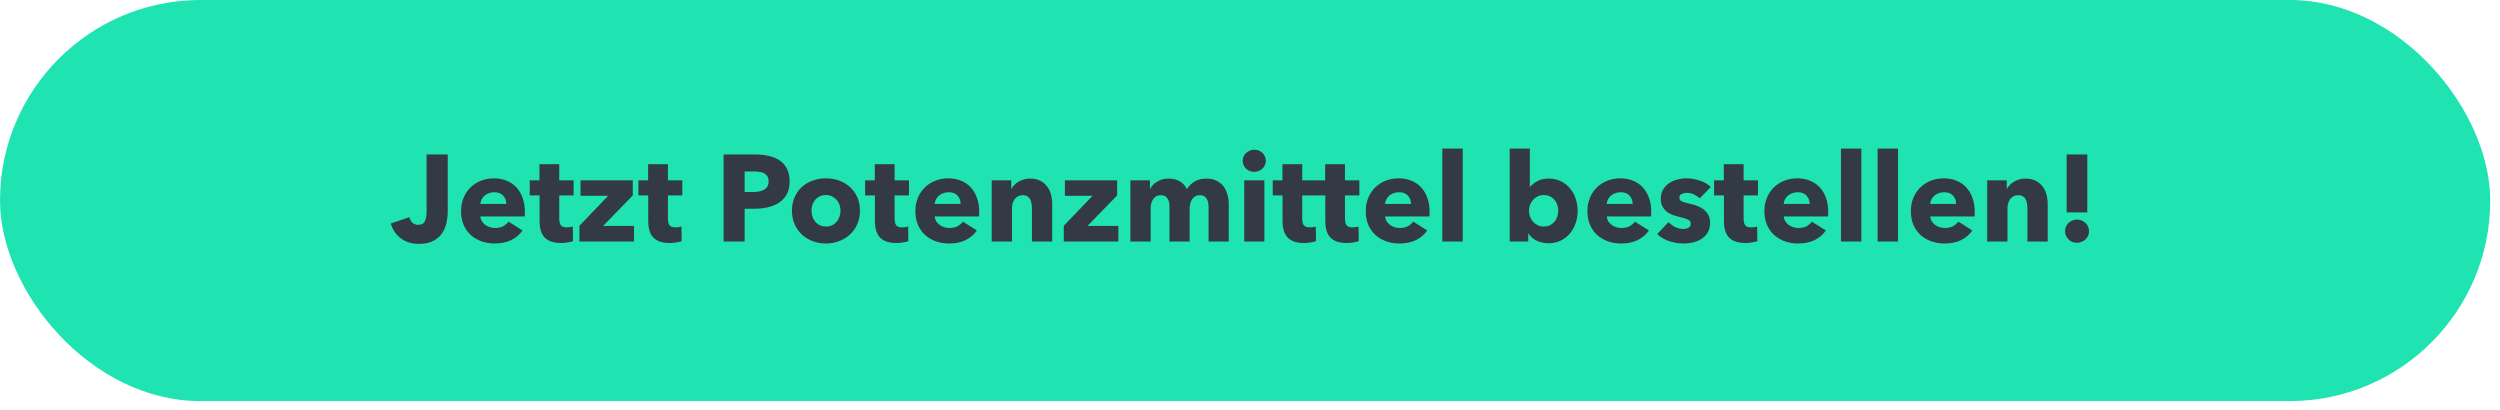
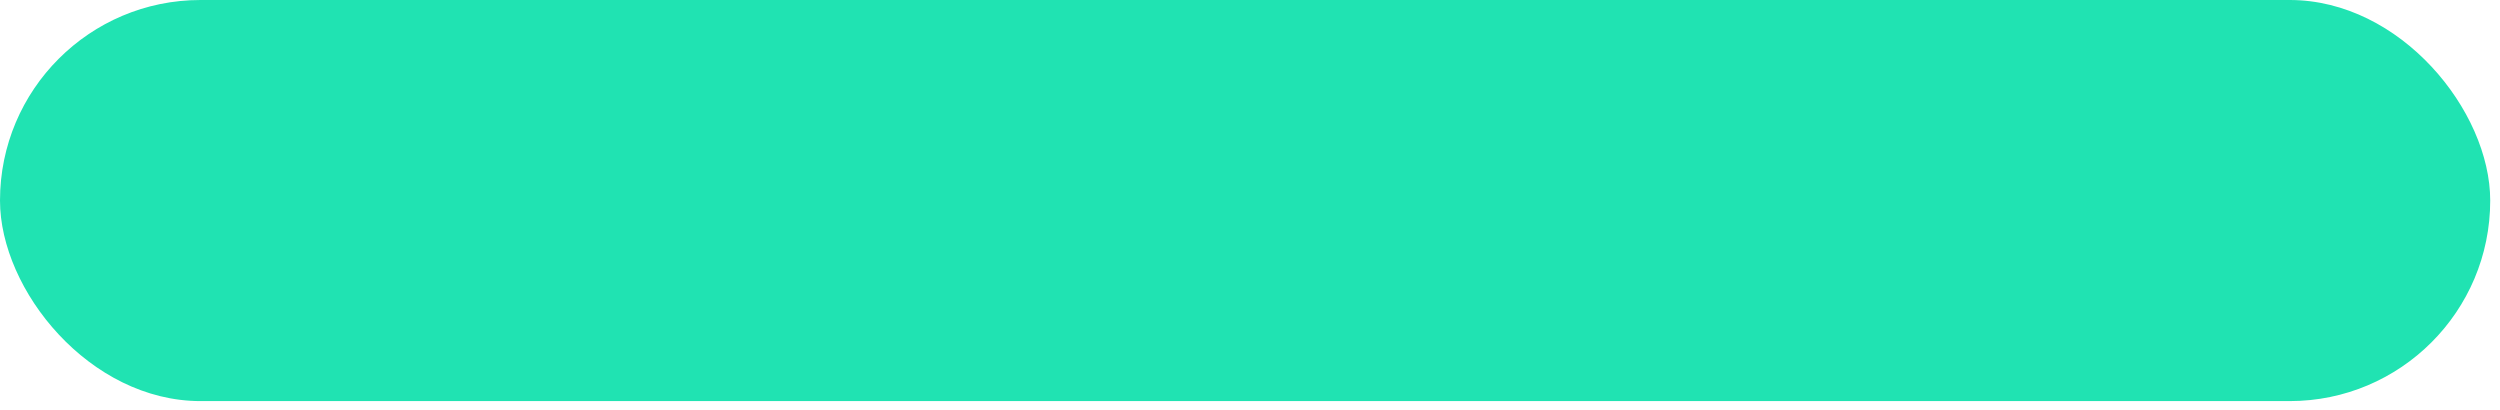
<svg xmlns="http://www.w3.org/2000/svg" width="183" height="30" viewBox="0 0 183 30" fill="none">
  <rect width="182.284" height="29.36" rx="14.68" fill="#20E3B2" />
-   <path d="M32.774 15.502C32.774 15.754 32.744 16.018 32.684 16.294C32.63 16.57 32.525 16.825 32.369 17.059C32.219 17.287 32.006 17.476 31.73 17.626C31.46 17.776 31.109 17.851 30.677 17.851C30.137 17.851 29.687 17.713 29.327 17.437C28.967 17.155 28.727 16.795 28.607 16.357L29.966 15.898C30.008 16.066 30.083 16.201 30.191 16.303C30.305 16.405 30.443 16.456 30.605 16.456C30.857 16.456 31.022 16.369 31.1 16.195C31.184 16.021 31.226 15.793 31.226 15.511V11.308H32.774V15.502ZM37.06 14.926C37.06 14.692 36.986 14.491 36.836 14.323C36.691 14.155 36.472 14.071 36.178 14.071C36.035 14.071 35.903 14.095 35.782 14.143C35.663 14.185 35.557 14.245 35.468 14.323C35.377 14.401 35.306 14.494 35.252 14.602C35.197 14.704 35.167 14.812 35.161 14.926H37.06ZM38.419 15.493C38.419 15.553 38.419 15.613 38.419 15.673C38.419 15.733 38.416 15.79 38.41 15.844H35.161C35.173 15.97 35.209 16.084 35.27 16.186C35.336 16.288 35.416 16.378 35.513 16.456C35.614 16.528 35.725 16.585 35.846 16.627C35.971 16.669 36.1 16.69 36.233 16.69C36.467 16.69 36.664 16.648 36.827 16.564C36.989 16.474 37.12 16.36 37.222 16.222L38.248 16.87C38.038 17.176 37.76 17.413 37.411 17.581C37.069 17.743 36.67 17.824 36.215 17.824C35.879 17.824 35.56 17.773 35.261 17.671C34.961 17.563 34.697 17.41 34.468 17.212C34.246 17.008 34.069 16.759 33.938 16.465C33.812 16.171 33.748 15.835 33.748 15.457C33.748 15.091 33.812 14.761 33.938 14.467C34.063 14.167 34.234 13.915 34.45 13.711C34.666 13.501 34.922 13.339 35.215 13.225C35.51 13.111 35.828 13.054 36.169 13.054C36.499 13.054 36.803 13.111 37.078 13.225C37.355 13.333 37.592 13.492 37.789 13.702C37.987 13.912 38.141 14.167 38.248 14.467C38.362 14.767 38.419 15.109 38.419 15.493ZM40.937 14.305V16.015C40.937 16.225 40.976 16.384 41.054 16.492C41.138 16.594 41.285 16.645 41.495 16.645C41.567 16.645 41.642 16.639 41.72 16.627C41.804 16.615 41.873 16.597 41.927 16.573L41.945 17.653C41.843 17.689 41.714 17.719 41.558 17.743C41.402 17.773 41.246 17.788 41.09 17.788C40.79 17.788 40.538 17.752 40.334 17.68C40.13 17.602 39.965 17.494 39.839 17.356C39.719 17.212 39.632 17.044 39.578 16.852C39.524 16.654 39.497 16.435 39.497 16.195V14.305H38.777V13.198H39.488V12.019H40.937V13.198H41.99V14.305H40.937ZM42.413 17.68V16.528L44.519 14.332H42.494V13.198H46.319V14.305L44.15 16.537H46.409V17.68H42.413ZM48.891 14.305V16.015C48.891 16.225 48.93 16.384 49.008 16.492C49.092 16.594 49.239 16.645 49.449 16.645C49.521 16.645 49.596 16.639 49.674 16.627C49.758 16.615 49.827 16.597 49.881 16.573L49.899 17.653C49.797 17.689 49.668 17.719 49.512 17.743C49.356 17.773 49.2 17.788 49.044 17.788C48.744 17.788 48.492 17.752 48.288 17.68C48.084 17.602 47.919 17.494 47.793 17.356C47.673 17.212 47.586 17.044 47.532 16.852C47.478 16.654 47.451 16.435 47.451 16.195V14.305H46.731V13.198H47.442V12.019H48.891V13.198H49.944V14.305H48.891ZM57.801 13.27C57.801 13.642 57.733 13.957 57.594 14.215C57.456 14.467 57.27 14.671 57.036 14.827C56.803 14.983 56.532 15.097 56.227 15.169C55.92 15.241 55.602 15.277 55.273 15.277H54.508V17.68H52.968V11.308H55.309C55.657 11.308 55.98 11.344 56.281 11.416C56.587 11.482 56.85 11.593 57.072 11.749C57.3 11.899 57.477 12.1 57.603 12.352C57.736 12.598 57.801 12.904 57.801 13.27ZM56.263 13.279C56.263 13.129 56.233 13.006 56.172 12.91C56.112 12.814 56.032 12.739 55.929 12.685C55.828 12.631 55.711 12.595 55.578 12.577C55.453 12.559 55.321 12.55 55.182 12.55H54.508V14.053H55.156C55.3 14.053 55.438 14.041 55.569 14.017C55.702 13.993 55.819 13.951 55.92 13.891C56.029 13.831 56.112 13.753 56.172 13.657C56.233 13.555 56.263 13.429 56.263 13.279ZM62.948 15.421C62.948 15.787 62.882 16.12 62.75 16.42C62.618 16.714 62.438 16.966 62.21 17.176C61.982 17.38 61.718 17.539 61.418 17.653C61.118 17.767 60.797 17.824 60.455 17.824C60.119 17.824 59.798 17.767 59.492 17.653C59.192 17.539 58.928 17.38 58.7 17.176C58.478 16.966 58.301 16.714 58.169 16.42C58.037 16.12 57.971 15.787 57.971 15.421C57.971 15.055 58.037 14.725 58.169 14.431C58.301 14.137 58.478 13.888 58.7 13.684C58.928 13.48 59.192 13.324 59.492 13.216C59.798 13.108 60.119 13.054 60.455 13.054C60.797 13.054 61.118 13.108 61.418 13.216C61.718 13.324 61.982 13.48 62.21 13.684C62.438 13.888 62.618 14.137 62.75 14.431C62.882 14.725 62.948 15.055 62.948 15.421ZM61.526 15.421C61.526 15.277 61.502 15.136 61.454 14.998C61.406 14.86 61.337 14.74 61.247 14.638C61.157 14.53 61.046 14.443 60.914 14.377C60.782 14.311 60.629 14.278 60.455 14.278C60.281 14.278 60.128 14.311 59.996 14.377C59.864 14.443 59.753 14.53 59.663 14.638C59.579 14.74 59.513 14.86 59.465 14.998C59.423 15.136 59.402 15.277 59.402 15.421C59.402 15.565 59.423 15.706 59.465 15.844C59.513 15.982 59.582 16.108 59.672 16.222C59.762 16.33 59.873 16.417 60.005 16.483C60.137 16.549 60.29 16.582 60.464 16.582C60.638 16.582 60.791 16.549 60.923 16.483C61.055 16.417 61.166 16.33 61.256 16.222C61.346 16.108 61.412 15.982 61.454 15.844C61.502 15.706 61.526 15.565 61.526 15.421ZM65.485 14.305V16.015C65.485 16.225 65.524 16.384 65.602 16.492C65.686 16.594 65.833 16.645 66.043 16.645C66.115 16.645 66.19 16.639 66.268 16.627C66.352 16.615 66.421 16.597 66.475 16.573L66.493 17.653C66.391 17.689 66.262 17.719 66.106 17.743C65.95 17.773 65.794 17.788 65.638 17.788C65.338 17.788 65.086 17.752 64.882 17.68C64.678 17.602 64.513 17.494 64.387 17.356C64.267 17.212 64.18 17.044 64.126 16.852C64.072 16.654 64.045 16.435 64.045 16.195V14.305H63.325V13.198H64.036V12.019H65.485V13.198H66.538V14.305H65.485ZM70.318 14.926C70.318 14.692 70.243 14.491 70.093 14.323C69.949 14.155 69.73 14.071 69.436 14.071C69.292 14.071 69.16 14.095 69.04 14.143C68.92 14.185 68.815 14.245 68.725 14.323C68.635 14.401 68.563 14.494 68.509 14.602C68.455 14.704 68.425 14.812 68.419 14.926H70.318ZM71.677 15.493C71.677 15.553 71.677 15.613 71.677 15.673C71.677 15.733 71.674 15.79 71.668 15.844H68.419C68.431 15.97 68.467 16.084 68.527 16.186C68.593 16.288 68.674 16.378 68.77 16.456C68.872 16.528 68.983 16.585 69.103 16.627C69.229 16.669 69.358 16.69 69.49 16.69C69.724 16.69 69.922 16.648 70.084 16.564C70.246 16.474 70.378 16.36 70.48 16.222L71.506 16.87C71.296 17.176 71.017 17.413 70.669 17.581C70.327 17.743 69.928 17.824 69.472 17.824C69.136 17.824 68.818 17.773 68.518 17.671C68.218 17.563 67.954 17.41 67.726 17.212C67.504 17.008 67.327 16.759 67.195 16.465C67.069 16.171 67.006 15.835 67.006 15.457C67.006 15.091 67.069 14.761 67.195 14.467C67.321 14.167 67.492 13.915 67.708 13.711C67.924 13.501 68.179 13.339 68.473 13.225C68.767 13.111 69.085 13.054 69.427 13.054C69.757 13.054 70.06 13.111 70.336 13.225C70.612 13.333 70.849 13.492 71.047 13.702C71.245 13.912 71.398 14.167 71.506 14.467C71.62 14.767 71.677 15.109 71.677 15.493ZM75.536 17.68V15.232C75.536 15.106 75.524 14.986 75.5 14.872C75.482 14.758 75.449 14.659 75.401 14.575C75.353 14.485 75.284 14.416 75.194 14.368C75.11 14.314 75.002 14.287 74.87 14.287C74.738 14.287 74.621 14.314 74.519 14.368C74.423 14.416 74.342 14.485 74.276 14.575C74.21 14.665 74.159 14.77 74.123 14.89C74.093 15.004 74.078 15.124 74.078 15.25V17.68H72.593V13.198H74.024V13.819H74.042C74.096 13.723 74.165 13.63 74.249 13.54C74.339 13.444 74.441 13.363 74.555 13.297C74.675 13.231 74.804 13.177 74.942 13.135C75.08 13.093 75.227 13.072 75.383 13.072C75.683 13.072 75.938 13.126 76.148 13.234C76.358 13.342 76.526 13.483 76.652 13.657C76.784 13.825 76.877 14.02 76.931 14.242C76.991 14.464 77.021 14.686 77.021 14.908V17.68H75.536ZM77.868 17.68V16.528L79.975 14.332H77.95V13.198H81.775V14.305L79.606 16.537H81.865V17.68H77.868ZM88.468 17.68V15.232C88.468 15.106 88.459 14.986 88.441 14.872C88.423 14.752 88.39 14.65 88.342 14.566C88.294 14.482 88.228 14.416 88.144 14.368C88.066 14.314 87.961 14.287 87.829 14.287C87.703 14.287 87.592 14.314 87.496 14.368C87.406 14.422 87.328 14.494 87.262 14.584C87.202 14.674 87.157 14.779 87.127 14.899C87.097 15.013 87.082 15.133 87.082 15.259V17.68H85.606V15.124C85.606 14.866 85.555 14.662 85.453 14.512C85.351 14.362 85.189 14.287 84.967 14.287C84.733 14.287 84.55 14.38 84.418 14.566C84.292 14.752 84.229 14.98 84.229 15.25V17.68H82.744V13.198H84.175V13.819H84.193C84.247 13.723 84.313 13.63 84.391 13.54C84.475 13.45 84.574 13.372 84.688 13.306C84.802 13.234 84.928 13.177 85.066 13.135C85.21 13.093 85.366 13.072 85.534 13.072C85.858 13.072 86.131 13.138 86.353 13.27C86.581 13.402 86.758 13.591 86.884 13.837C87.034 13.603 87.226 13.417 87.46 13.279C87.694 13.141 87.979 13.072 88.315 13.072C88.621 13.072 88.876 13.129 89.08 13.243C89.29 13.351 89.458 13.495 89.584 13.675C89.71 13.849 89.8 14.047 89.854 14.269C89.914 14.485 89.944 14.698 89.944 14.908V17.68H88.468ZM92.66 11.767C92.66 11.881 92.636 11.989 92.588 12.091C92.546 12.187 92.486 12.271 92.408 12.343C92.336 12.415 92.246 12.472 92.138 12.514C92.036 12.556 91.928 12.577 91.814 12.577C91.574 12.577 91.373 12.499 91.211 12.343C91.049 12.181 90.968 11.989 90.968 11.767C90.968 11.659 90.989 11.557 91.031 11.461C91.073 11.359 91.133 11.272 91.211 11.2C91.289 11.128 91.379 11.071 91.481 11.029C91.583 10.981 91.694 10.957 91.814 10.957C91.928 10.957 92.036 10.978 92.138 11.02C92.246 11.062 92.336 11.119 92.408 11.191C92.486 11.263 92.546 11.35 92.588 11.452C92.636 11.548 92.66 11.653 92.66 11.767ZM91.076 17.68V13.198H92.552V17.68H91.076ZM95.323 14.305V16.015C95.323 16.225 95.362 16.384 95.441 16.492C95.525 16.594 95.671 16.645 95.882 16.645C95.954 16.645 96.028 16.639 96.106 16.627C96.191 16.615 96.26 16.597 96.314 16.573L96.332 17.653C96.23 17.689 96.1 17.719 95.945 17.743C95.788 17.773 95.632 17.788 95.477 17.788C95.177 17.788 94.924 17.752 94.721 17.68C94.516 17.602 94.352 17.494 94.225 17.356C94.106 17.212 94.019 17.044 93.965 16.852C93.91 16.654 93.883 16.435 93.883 16.195V14.305H93.163V13.198H93.874V12.019H95.323V13.198H96.376V14.305H95.323ZM98.452 14.305V16.015C98.452 16.225 98.491 16.384 98.569 16.492C98.653 16.594 98.8 16.645 99.01 16.645C99.082 16.645 99.157 16.639 99.235 16.627C99.319 16.615 99.388 16.597 99.442 16.573L99.46 17.653C99.358 17.689 99.229 17.719 99.073 17.743C98.917 17.773 98.761 17.788 98.605 17.788C98.305 17.788 98.053 17.752 97.849 17.68C97.645 17.602 97.48 17.494 97.354 17.356C97.234 17.212 97.147 17.044 97.093 16.852C97.039 16.654 97.012 16.435 97.012 16.195V14.305H96.292V13.198H97.003V12.019H98.452V13.198H99.505V14.305H98.452ZM103.286 14.926C103.286 14.692 103.211 14.491 103.061 14.323C102.917 14.155 102.698 14.071 102.404 14.071C102.26 14.071 102.128 14.095 102.008 14.143C101.888 14.185 101.783 14.245 101.693 14.323C101.603 14.401 101.531 14.494 101.477 14.602C101.423 14.704 101.393 14.812 101.387 14.926H103.286ZM104.645 15.493C104.645 15.553 104.645 15.613 104.645 15.673C104.645 15.733 104.642 15.79 104.636 15.844H101.387C101.399 15.97 101.435 16.084 101.495 16.186C101.561 16.288 101.642 16.378 101.738 16.456C101.84 16.528 101.951 16.585 102.071 16.627C102.197 16.669 102.326 16.69 102.458 16.69C102.692 16.69 102.89 16.648 103.052 16.564C103.214 16.474 103.346 16.36 103.448 16.222L104.474 16.87C104.264 17.176 103.985 17.413 103.637 17.581C103.295 17.743 102.896 17.824 102.44 17.824C102.104 17.824 101.786 17.773 101.486 17.671C101.186 17.563 100.922 17.41 100.694 17.212C100.472 17.008 100.295 16.759 100.163 16.465C100.037 16.171 99.974 15.835 99.974 15.457C99.974 15.091 100.037 14.761 100.163 14.467C100.289 14.167 100.46 13.915 100.676 13.711C100.892 13.501 101.147 13.339 101.441 13.225C101.735 13.111 102.053 13.054 102.395 13.054C102.725 13.054 103.028 13.111 103.304 13.225C103.58 13.333 103.817 13.492 104.015 13.702C104.213 13.912 104.366 14.167 104.474 14.467C104.588 14.767 104.645 15.109 104.645 15.493ZM105.578 17.68V10.876H107.072V17.68H105.578ZM115.486 15.421C115.486 15.733 115.438 16.033 115.342 16.321C115.246 16.609 115.105 16.864 114.919 17.086C114.739 17.302 114.517 17.476 114.253 17.608C113.989 17.74 113.689 17.806 113.353 17.806C113.053 17.806 112.768 17.746 112.498 17.626C112.234 17.5 112.03 17.323 111.886 17.095H111.868V17.68H110.509V10.876H111.985V13.675H112.003C112.129 13.525 112.306 13.387 112.534 13.261C112.762 13.135 113.041 13.072 113.371 13.072C113.695 13.072 113.986 13.135 114.244 13.261C114.508 13.387 114.73 13.558 114.91 13.774C115.096 13.99 115.237 14.242 115.333 14.53C115.435 14.812 115.486 15.109 115.486 15.421ZM114.064 15.421C114.064 15.277 114.04 15.136 113.992 14.998C113.95 14.86 113.884 14.74 113.794 14.638C113.704 14.53 113.593 14.443 113.461 14.377C113.329 14.311 113.176 14.278 113.002 14.278C112.834 14.278 112.684 14.311 112.552 14.377C112.42 14.443 112.306 14.53 112.21 14.638C112.12 14.746 112.048 14.869 111.994 15.007C111.946 15.145 111.922 15.286 111.922 15.43C111.922 15.574 111.946 15.715 111.994 15.853C112.048 15.991 112.12 16.114 112.21 16.222C112.306 16.33 112.42 16.417 112.552 16.483C112.684 16.549 112.834 16.582 113.002 16.582C113.176 16.582 113.329 16.549 113.461 16.483C113.593 16.417 113.704 16.33 113.794 16.222C113.884 16.114 113.95 15.991 113.992 15.853C114.04 15.709 114.064 15.565 114.064 15.421ZM119.511 14.926C119.511 14.692 119.436 14.491 119.286 14.323C119.142 14.155 118.923 14.071 118.629 14.071C118.485 14.071 118.353 14.095 118.233 14.143C118.113 14.185 118.008 14.245 117.918 14.323C117.828 14.401 117.756 14.494 117.702 14.602C117.648 14.704 117.618 14.812 117.612 14.926H119.511ZM120.87 15.493C120.87 15.553 120.87 15.613 120.87 15.673C120.87 15.733 120.867 15.79 120.861 15.844H117.612C117.624 15.97 117.66 16.084 117.72 16.186C117.786 16.288 117.867 16.378 117.963 16.456C118.065 16.528 118.176 16.585 118.296 16.627C118.422 16.669 118.551 16.69 118.683 16.69C118.917 16.69 119.115 16.648 119.277 16.564C119.439 16.474 119.571 16.36 119.673 16.222L120.699 16.87C120.489 17.176 120.21 17.413 119.862 17.581C119.52 17.743 119.121 17.824 118.665 17.824C118.329 17.824 118.011 17.773 117.711 17.671C117.411 17.563 117.147 17.41 116.919 17.212C116.697 17.008 116.52 16.759 116.388 16.465C116.262 16.171 116.199 15.835 116.199 15.457C116.199 15.091 116.262 14.761 116.388 14.467C116.514 14.167 116.685 13.915 116.901 13.711C117.117 13.501 117.372 13.339 117.666 13.225C117.96 13.111 118.278 13.054 118.62 13.054C118.95 13.054 119.253 13.111 119.529 13.225C119.805 13.333 120.042 13.492 120.24 13.702C120.438 13.912 120.591 14.167 120.699 14.467C120.813 14.767 120.87 15.109 120.87 15.493ZM124.422 14.521C124.302 14.407 124.161 14.311 123.999 14.233C123.837 14.155 123.666 14.116 123.486 14.116C123.348 14.116 123.219 14.143 123.099 14.197C122.985 14.251 122.928 14.344 122.928 14.476C122.928 14.602 122.991 14.692 123.117 14.746C123.249 14.8 123.459 14.86 123.747 14.926C123.915 14.962 124.083 15.013 124.251 15.079C124.425 15.145 124.581 15.232 124.719 15.34C124.857 15.448 124.968 15.58 125.052 15.736C125.136 15.892 125.178 16.078 125.178 16.294C125.178 16.576 125.121 16.816 125.007 17.014C124.893 17.206 124.743 17.362 124.557 17.482C124.377 17.602 124.173 17.689 123.945 17.743C123.717 17.797 123.489 17.824 123.261 17.824C122.895 17.824 122.535 17.767 122.181 17.653C121.833 17.533 121.542 17.359 121.308 17.131L122.136 16.258C122.268 16.402 122.43 16.522 122.622 16.618C122.814 16.714 123.018 16.762 123.234 16.762C123.354 16.762 123.471 16.735 123.585 16.681C123.705 16.621 123.765 16.519 123.765 16.375C123.765 16.237 123.693 16.135 123.549 16.069C123.405 16.003 123.18 15.934 122.874 15.862C122.718 15.826 122.562 15.778 122.406 15.718C122.25 15.658 122.109 15.577 121.983 15.475C121.863 15.373 121.764 15.247 121.686 15.097C121.608 14.947 121.569 14.767 121.569 14.557C121.569 14.287 121.626 14.059 121.74 13.873C121.854 13.681 122.001 13.525 122.181 13.405C122.361 13.285 122.559 13.198 122.775 13.144C122.997 13.084 123.216 13.054 123.432 13.054C123.768 13.054 124.095 13.108 124.413 13.216C124.737 13.318 125.01 13.474 125.232 13.684L124.422 14.521ZM127.632 14.305V16.015C127.632 16.225 127.671 16.384 127.749 16.492C127.833 16.594 127.98 16.645 128.19 16.645C128.262 16.645 128.337 16.639 128.415 16.627C128.499 16.615 128.568 16.597 128.622 16.573L128.64 17.653C128.538 17.689 128.409 17.719 128.253 17.743C128.097 17.773 127.941 17.788 127.785 17.788C127.485 17.788 127.233 17.752 127.029 17.68C126.825 17.602 126.66 17.494 126.534 17.356C126.414 17.212 126.327 17.044 126.273 16.852C126.219 16.654 126.192 16.435 126.192 16.195V14.305H125.472V13.198H126.183V12.019H127.632V13.198H128.685V14.305H127.632ZM132.466 14.926C132.466 14.692 132.391 14.491 132.241 14.323C132.097 14.155 131.878 14.071 131.584 14.071C131.44 14.071 131.308 14.095 131.188 14.143C131.068 14.185 130.963 14.245 130.873 14.323C130.783 14.401 130.711 14.494 130.657 14.602C130.603 14.704 130.573 14.812 130.567 14.926H132.466ZM133.825 15.493C133.825 15.553 133.825 15.613 133.825 15.673C133.825 15.733 133.822 15.79 133.816 15.844H130.567C130.579 15.97 130.615 16.084 130.675 16.186C130.741 16.288 130.822 16.378 130.918 16.456C131.02 16.528 131.131 16.585 131.251 16.627C131.377 16.669 131.506 16.69 131.638 16.69C131.872 16.69 132.07 16.648 132.232 16.564C132.394 16.474 132.526 16.36 132.628 16.222L133.654 16.87C133.444 17.176 133.165 17.413 132.817 17.581C132.475 17.743 132.076 17.824 131.62 17.824C131.284 17.824 130.966 17.773 130.666 17.671C130.366 17.563 130.102 17.41 129.874 17.212C129.652 17.008 129.475 16.759 129.343 16.465C129.217 16.171 129.154 15.835 129.154 15.457C129.154 15.091 129.217 14.761 129.343 14.467C129.469 14.167 129.64 13.915 129.856 13.711C130.072 13.501 130.327 13.339 130.621 13.225C130.915 13.111 131.233 13.054 131.575 13.054C131.905 13.054 132.208 13.111 132.484 13.225C132.76 13.333 132.997 13.492 133.195 13.702C133.393 13.912 133.546 14.167 133.654 14.467C133.768 14.767 133.825 15.109 133.825 15.493ZM134.758 17.68V10.876H136.252V17.68H134.758ZM137.439 17.68V10.876H138.933V17.68H137.439ZM143.188 14.926C143.188 14.692 143.113 14.491 142.963 14.323C142.819 14.155 142.6 14.071 142.306 14.071C142.162 14.071 142.03 14.095 141.91 14.143C141.79 14.185 141.685 14.245 141.595 14.323C141.505 14.401 141.433 14.494 141.379 14.602C141.325 14.704 141.295 14.812 141.289 14.926H143.188ZM144.547 15.493C144.547 15.553 144.547 15.613 144.547 15.673C144.547 15.733 144.544 15.79 144.538 15.844H141.289C141.301 15.97 141.337 16.084 141.397 16.186C141.463 16.288 141.544 16.378 141.64 16.456C141.742 16.528 141.853 16.585 141.973 16.627C142.099 16.669 142.228 16.69 142.36 16.69C142.594 16.69 142.792 16.648 142.954 16.564C143.116 16.474 143.248 16.36 143.35 16.222L144.376 16.87C144.166 17.176 143.887 17.413 143.539 17.581C143.197 17.743 142.798 17.824 142.342 17.824C142.006 17.824 141.688 17.773 141.388 17.671C141.088 17.563 140.824 17.41 140.596 17.212C140.374 17.008 140.197 16.759 140.065 16.465C139.939 16.171 139.876 15.835 139.876 15.457C139.876 15.091 139.939 14.761 140.065 14.467C140.191 14.167 140.362 13.915 140.578 13.711C140.794 13.501 141.049 13.339 141.343 13.225C141.637 13.111 141.955 13.054 142.297 13.054C142.627 13.054 142.93 13.111 143.206 13.225C143.482 13.333 143.719 13.492 143.917 13.702C144.115 13.912 144.268 14.167 144.376 14.467C144.49 14.767 144.547 15.109 144.547 15.493ZM148.406 17.68V15.232C148.406 15.106 148.394 14.986 148.37 14.872C148.352 14.758 148.319 14.659 148.271 14.575C148.223 14.485 148.154 14.416 148.064 14.368C147.98 14.314 147.872 14.287 147.74 14.287C147.608 14.287 147.491 14.314 147.389 14.368C147.293 14.416 147.212 14.485 147.146 14.575C147.08 14.665 147.029 14.77 146.993 14.89C146.963 15.004 146.948 15.124 146.948 15.25V17.68H145.463V13.198H146.894V13.819H146.912C146.966 13.723 147.035 13.63 147.119 13.54C147.209 13.444 147.311 13.363 147.425 13.297C147.545 13.231 147.674 13.177 147.812 13.135C147.95 13.093 148.097 13.072 148.253 13.072C148.553 13.072 148.808 13.126 149.018 13.234C149.228 13.342 149.396 13.483 149.522 13.657C149.654 13.825 149.747 14.02 149.801 14.242C149.861 14.464 149.891 14.686 149.891 14.908V17.68H148.406ZM151.279 15.547V11.308H152.791V15.547H151.279ZM152.917 16.915C152.917 17.035 152.893 17.149 152.845 17.257C152.803 17.359 152.74 17.449 152.656 17.527C152.578 17.599 152.485 17.656 152.377 17.698C152.269 17.746 152.155 17.77 152.035 17.77C151.915 17.77 151.801 17.749 151.693 17.707C151.591 17.665 151.501 17.605 151.423 17.527C151.345 17.449 151.282 17.359 151.234 17.257C151.186 17.155 151.162 17.044 151.162 16.924C151.162 16.81 151.183 16.702 151.225 16.6C151.273 16.492 151.336 16.399 151.414 16.321C151.492 16.243 151.585 16.183 151.693 16.141C151.801 16.093 151.915 16.069 152.035 16.069C152.155 16.069 152.269 16.093 152.377 16.141C152.485 16.183 152.578 16.243 152.656 16.321C152.74 16.393 152.803 16.483 152.845 16.591C152.893 16.693 152.917 16.801 152.917 16.915Z" fill="#333945" />
</svg>